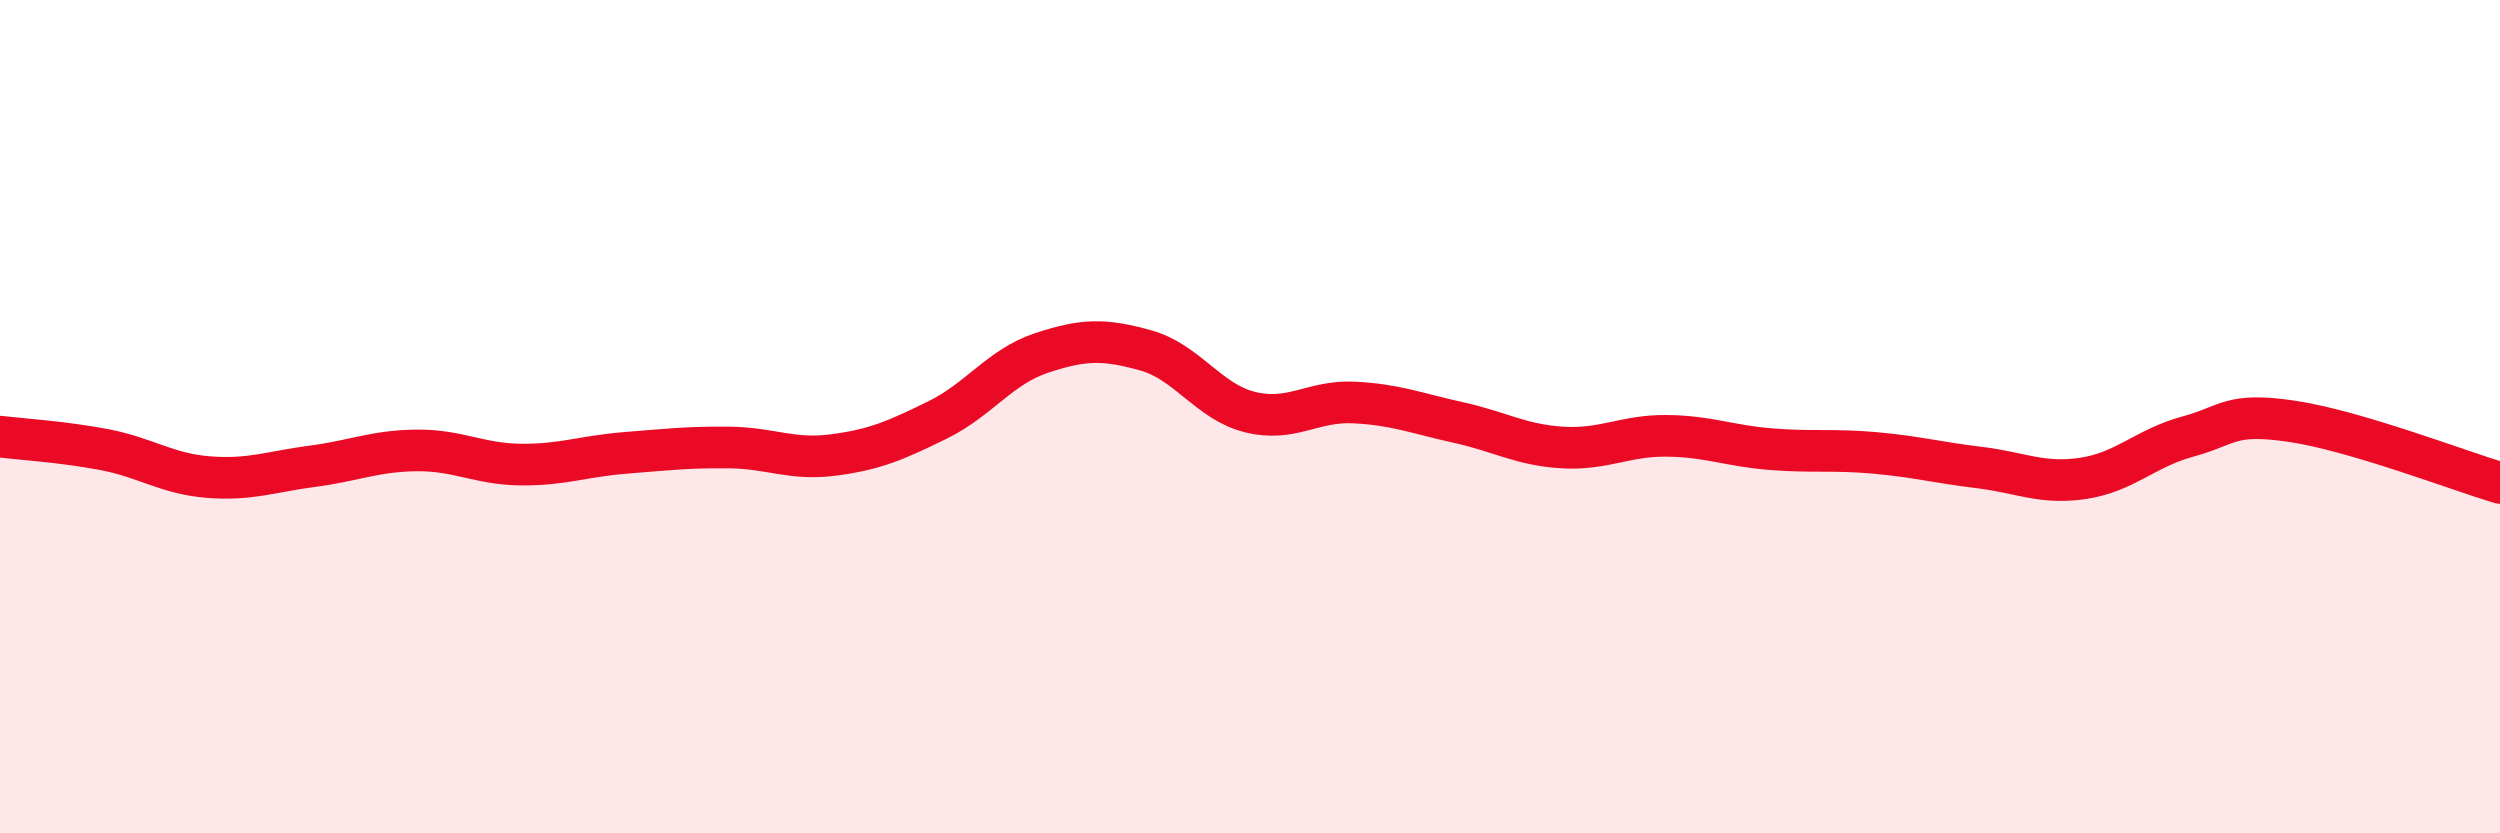
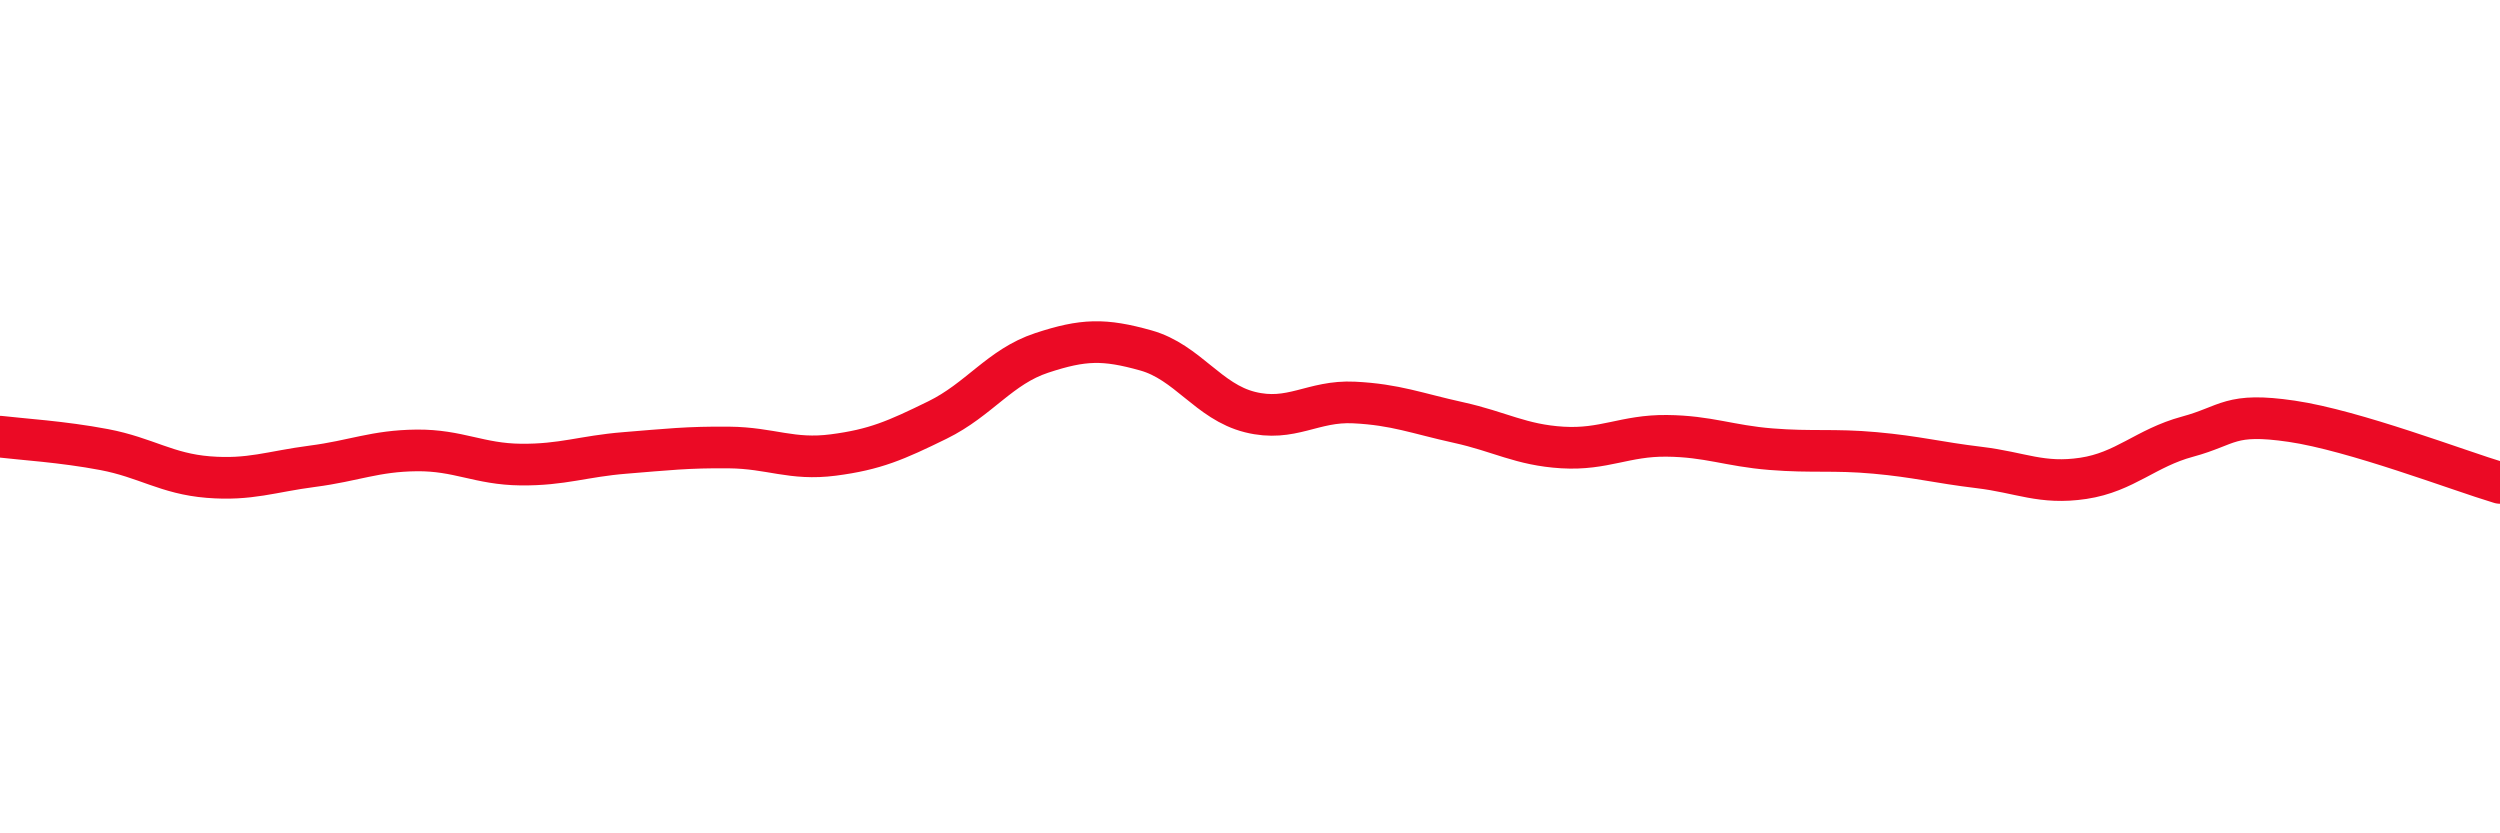
<svg xmlns="http://www.w3.org/2000/svg" width="60" height="20" viewBox="0 0 60 20">
-   <path d="M 0,10.48 C 0.5,10.54 1.5,10.6 2.5,10.79 C 3.5,10.98 4,11.37 5,11.45 C 6,11.53 6.5,11.32 7.5,11.19 C 8.5,11.06 9,10.82 10,10.81 C 11,10.8 11.5,11.14 12.5,11.15 C 13.5,11.16 14,10.95 15,10.87 C 16,10.79 16.5,10.73 17.5,10.74 C 18.5,10.75 19,11.05 20,10.92 C 21,10.79 21.5,10.57 22.5,10.08 C 23.5,9.59 24,8.8 25,8.47 C 26,8.14 26.5,8.13 27.5,8.41 C 28.5,8.69 29,9.64 30,9.89 C 31,10.14 31.5,9.61 32.5,9.66 C 33.5,9.71 34,9.92 35,10.14 C 36,10.36 36.5,10.68 37.5,10.74 C 38.5,10.8 39,10.45 40,10.46 C 41,10.47 41.5,10.7 42.5,10.78 C 43.5,10.86 44,10.78 45,10.87 C 46,10.96 46.5,11.1 47.5,11.22 C 48.5,11.34 49,11.63 50,11.48 C 51,11.33 51.5,10.75 52.5,10.48 C 53.5,10.21 53.5,9.89 55,10.11 C 56.5,10.33 59,11.29 60,11.59L60 20L0 20Z" fill="#EB0A25" opacity="0.1" stroke-linecap="round" stroke-linejoin="round" />
  <path d="M 0,10.48 C 0.5,10.54 1.5,10.6 2.5,10.79 C 3.5,10.98 4,11.37 5,11.45 C 6,11.53 6.5,11.32 7.5,11.19 C 8.5,11.06 9,10.82 10,10.81 C 11,10.8 11.5,11.14 12.5,11.15 C 13.5,11.16 14,10.95 15,10.87 C 16,10.79 16.5,10.73 17.5,10.74 C 18.5,10.75 19,11.05 20,10.92 C 21,10.79 21.5,10.57 22.5,10.08 C 23.5,9.59 24,8.8 25,8.47 C 26,8.14 26.5,8.13 27.5,8.41 C 28.5,8.69 29,9.64 30,9.89 C 31,10.14 31.5,9.61 32.5,9.66 C 33.5,9.71 34,9.92 35,10.14 C 36,10.36 36.5,10.68 37.5,10.74 C 38.5,10.8 39,10.45 40,10.46 C 41,10.47 41.5,10.7 42.5,10.78 C 43.5,10.86 44,10.78 45,10.87 C 46,10.96 46.5,11.1 47.5,11.22 C 48.5,11.34 49,11.63 50,11.48 C 51,11.33 51.5,10.75 52.5,10.48 C 53.5,10.21 53.5,9.89 55,10.11 C 56.5,10.33 59,11.29 60,11.59" stroke="#EB0A25" stroke-width="1" fill="none" stroke-linecap="round" stroke-linejoin="round" />
</svg>